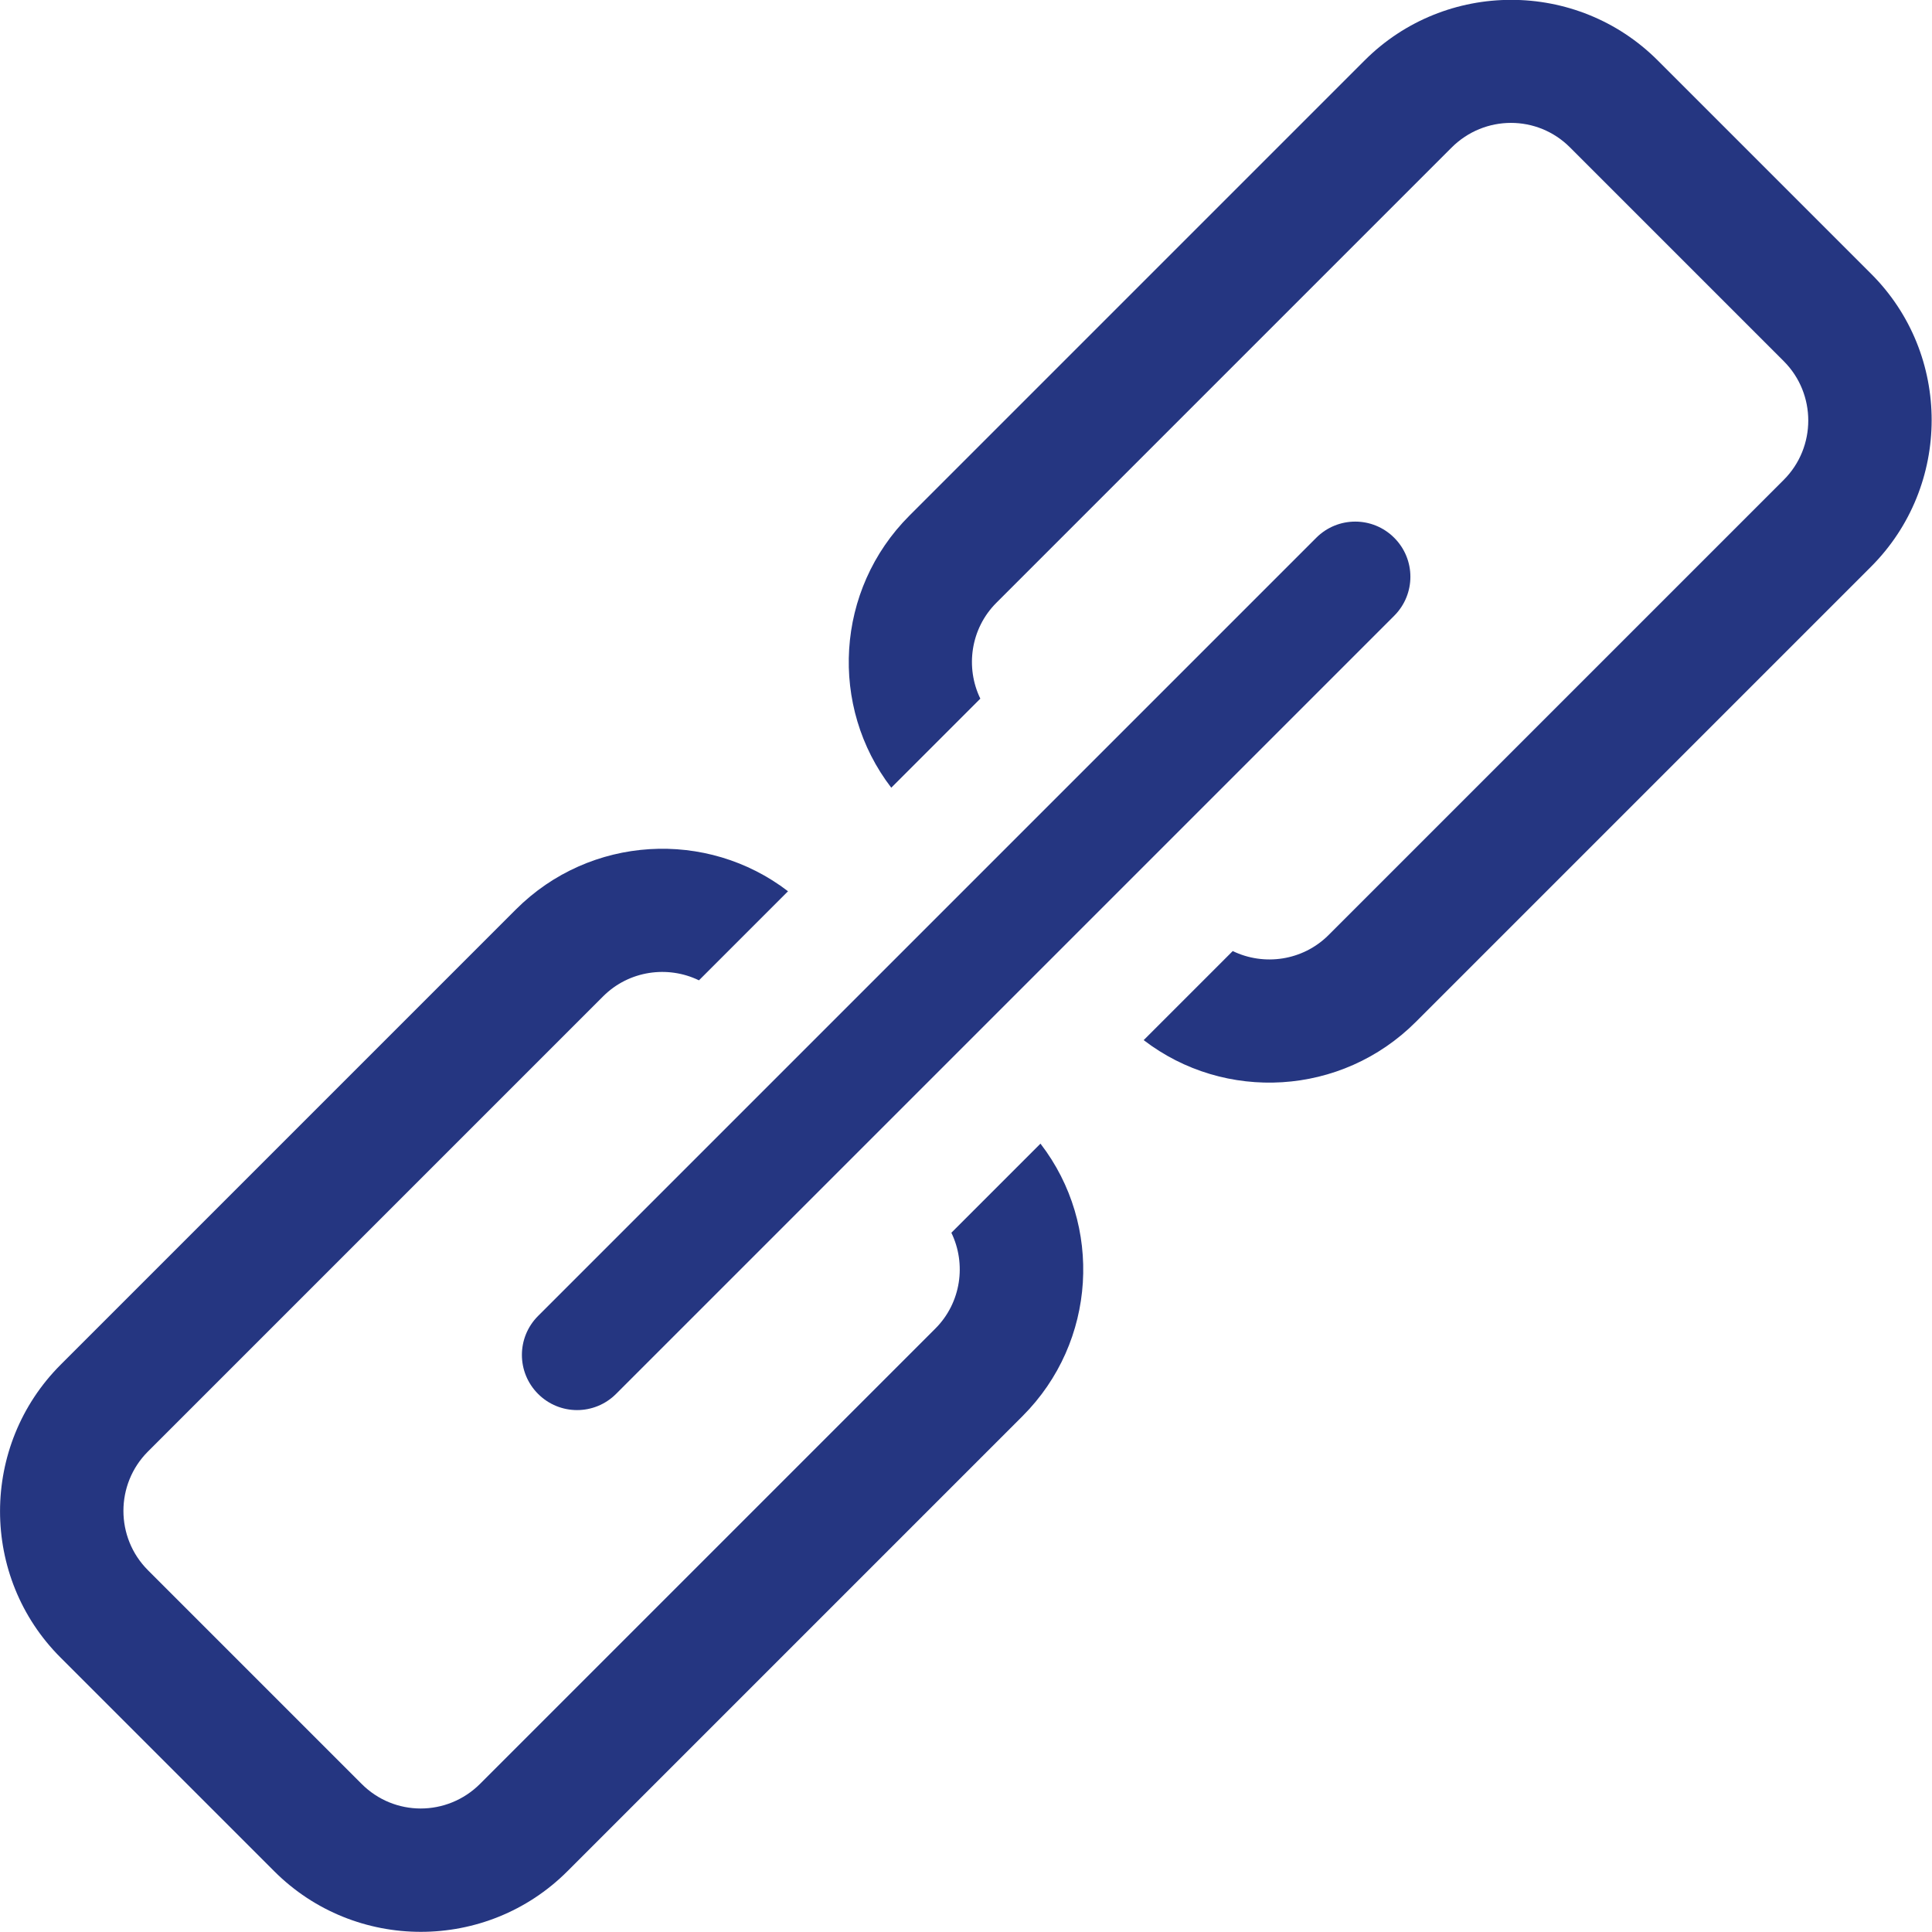
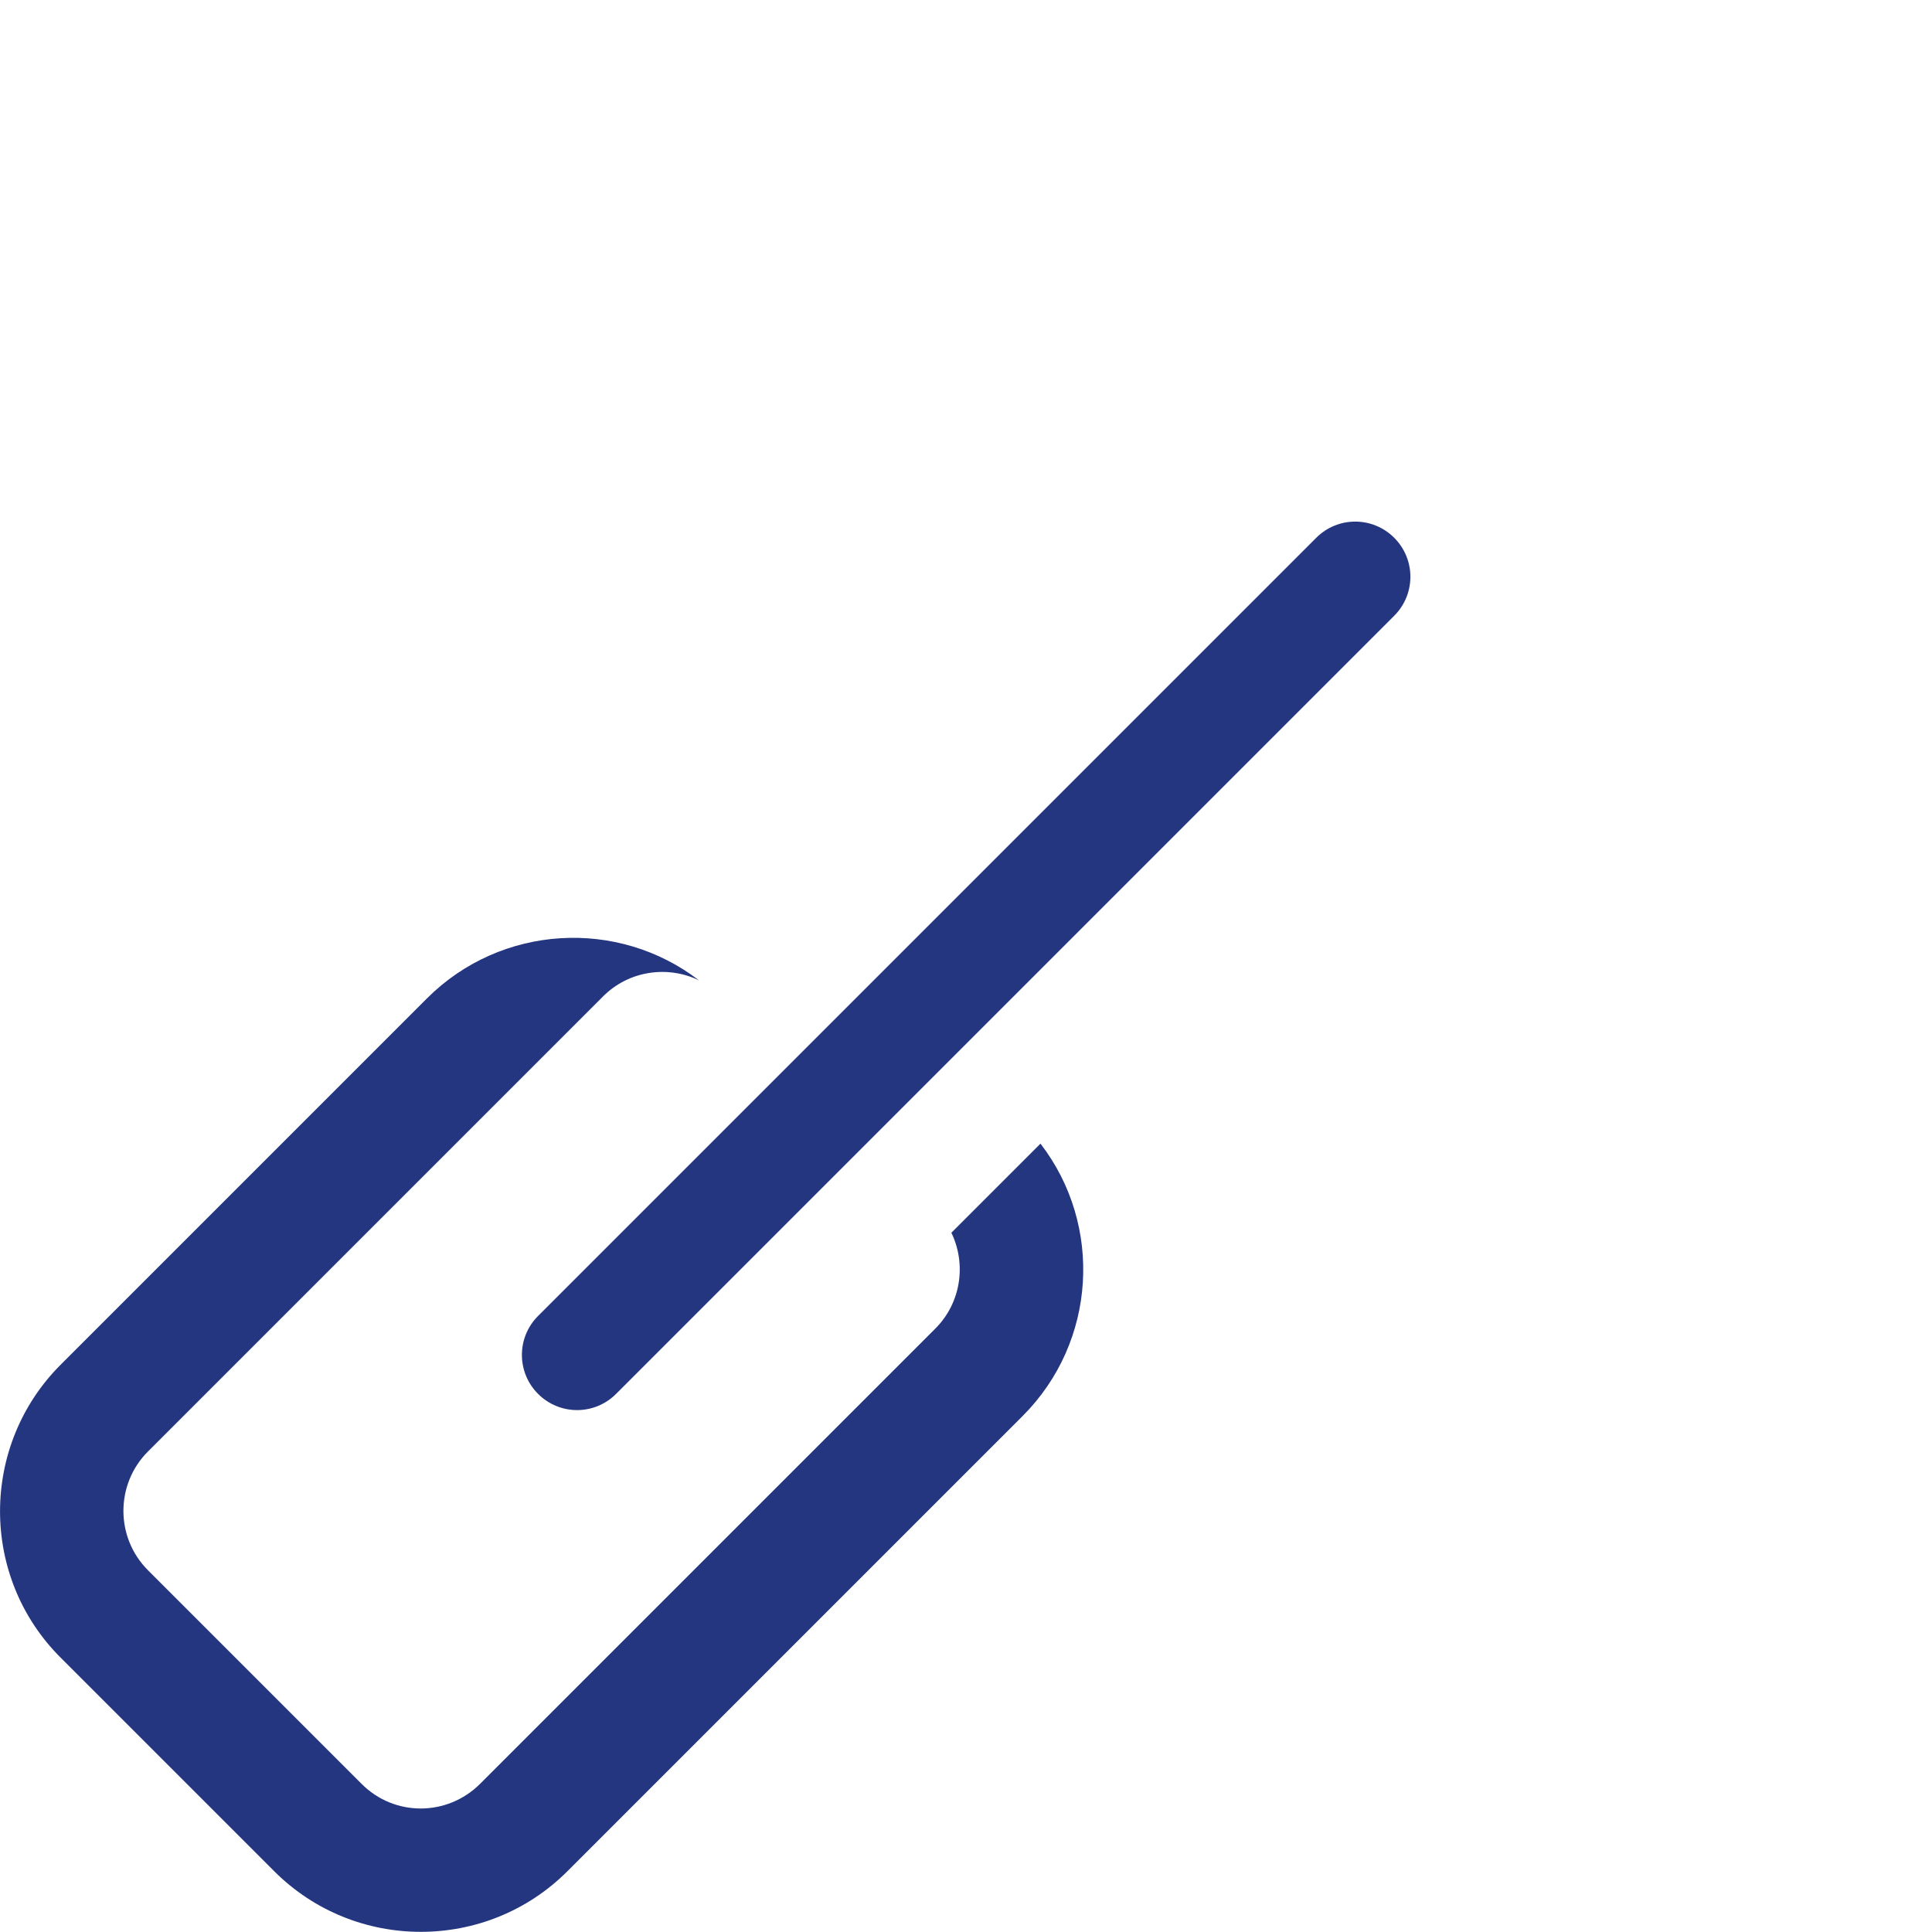
<svg xmlns="http://www.w3.org/2000/svg" id="uuid-8993adf8-cefc-4ea4-8ca7-cd841b42a58c" viewBox="0 0 62.69 62.69">
  <defs>
    <style>.uuid-18d9524f-dc13-4cc2-9f28-03c2d166871d{fill:#253681;stroke-width:0px;}</style>
  </defs>
-   <path class="uuid-18d9524f-dc13-4cc2-9f28-03c2d166871d" d="M60.72,8.89l-6.93-6.93c-2.62-2.62-6.89-2.62-9.51,0l-14.77,14.77c-2.41,2.41-2.61,6.2-.59,8.83l2.89-2.89c-.49-1.01-.32-2.27.52-3.11l14.77-14.77c1.07-1.07,2.79-1.07,3.85,0l6.93,6.93c1.06,1.06,1.06,2.79,0,3.85l-14.77,14.77c-.84.84-2.1,1.01-3.11.52l-2.89,2.89c2.63,2.02,6.42,1.82,8.83-.59l14.77-14.77c2.62-2.62,2.63-6.89,0-9.51Z" />
-   <path class="uuid-18d9524f-dc13-4cc2-9f28-03c2d166871d" d="M33.76,37.11l-2.89,2.89c.49,1.01.32,2.27-.52,3.11l-14.77,14.77c-1.07,1.07-2.79,1.07-3.85,0l-6.93-6.93c-1.06-1.06-1.06-2.79,0-3.85l14.77-14.77c.84-.84,2.1-1.01,3.11-.52l2.89-2.89c-2.63-2.02-6.42-1.82-8.83.59L1.97,44.28c-2.62,2.62-2.63,6.89,0,9.51l6.93,6.93c2.62,2.62,6.89,2.62,9.51,0l14.77-14.77c2.41-2.41,2.61-6.2.59-8.83Z" />
+   <path class="uuid-18d9524f-dc13-4cc2-9f28-03c2d166871d" d="M33.76,37.11l-2.89,2.89c.49,1.01.32,2.27-.52,3.11l-14.77,14.77c-1.07,1.07-2.79,1.07-3.85,0l-6.93-6.93c-1.06-1.06-1.06-2.79,0-3.85l14.77-14.77c.84-.84,2.1-1.01,3.11-.52c-2.63-2.02-6.42-1.82-8.83.59L1.97,44.28c-2.62,2.62-2.63,6.89,0,9.51l6.93,6.93c2.62,2.62,6.89,2.62,9.51,0l14.77-14.77c2.41-2.41,2.61-6.2.59-8.83Z" />
  <path class="uuid-18d9524f-dc13-4cc2-9f28-03c2d166871d" d="M19.99,45.23l8.16-8.16,2.83-2.83,3.27-3.27,2.83-2.83,8.16-8.16c.7-.7.7-1.83,0-2.53s-1.83-.7-2.53,0l-8.16,8.16-2.83,2.83-3.27,3.27-2.83,2.83-8.16,8.16c-.7.7-.7,1.83,0,2.53s1.83.7,2.53,0Z" />
</svg>